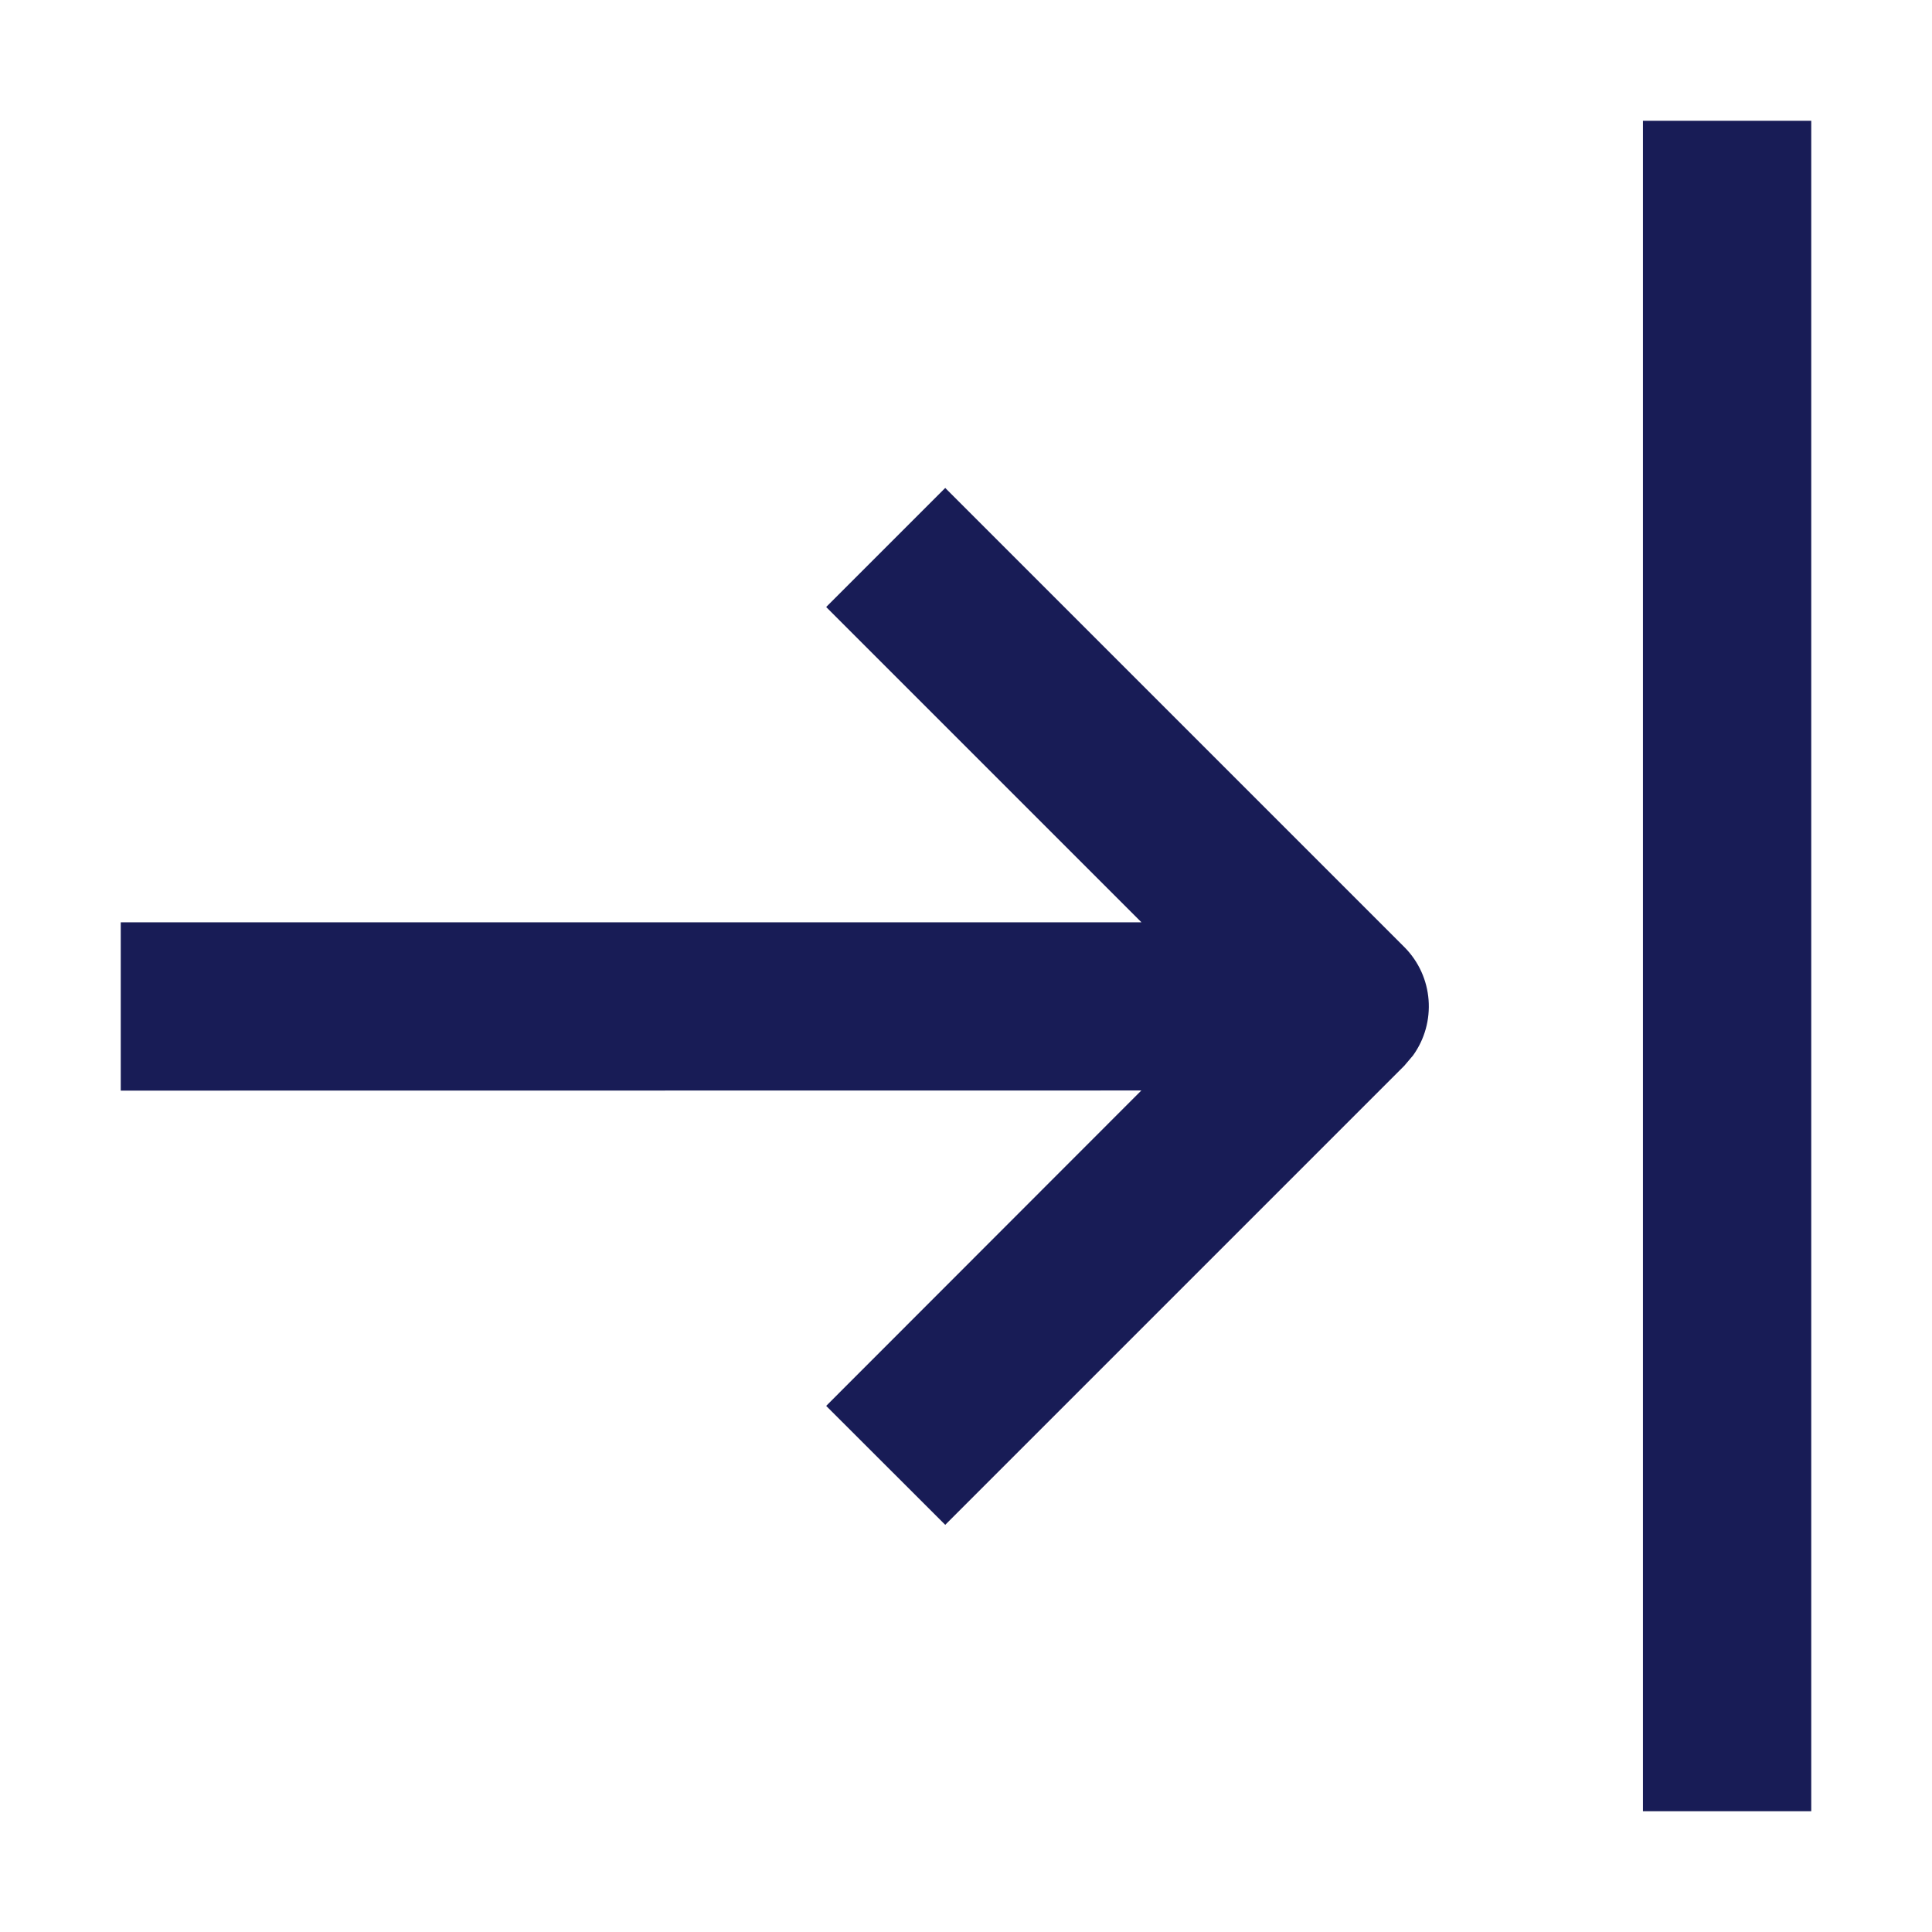
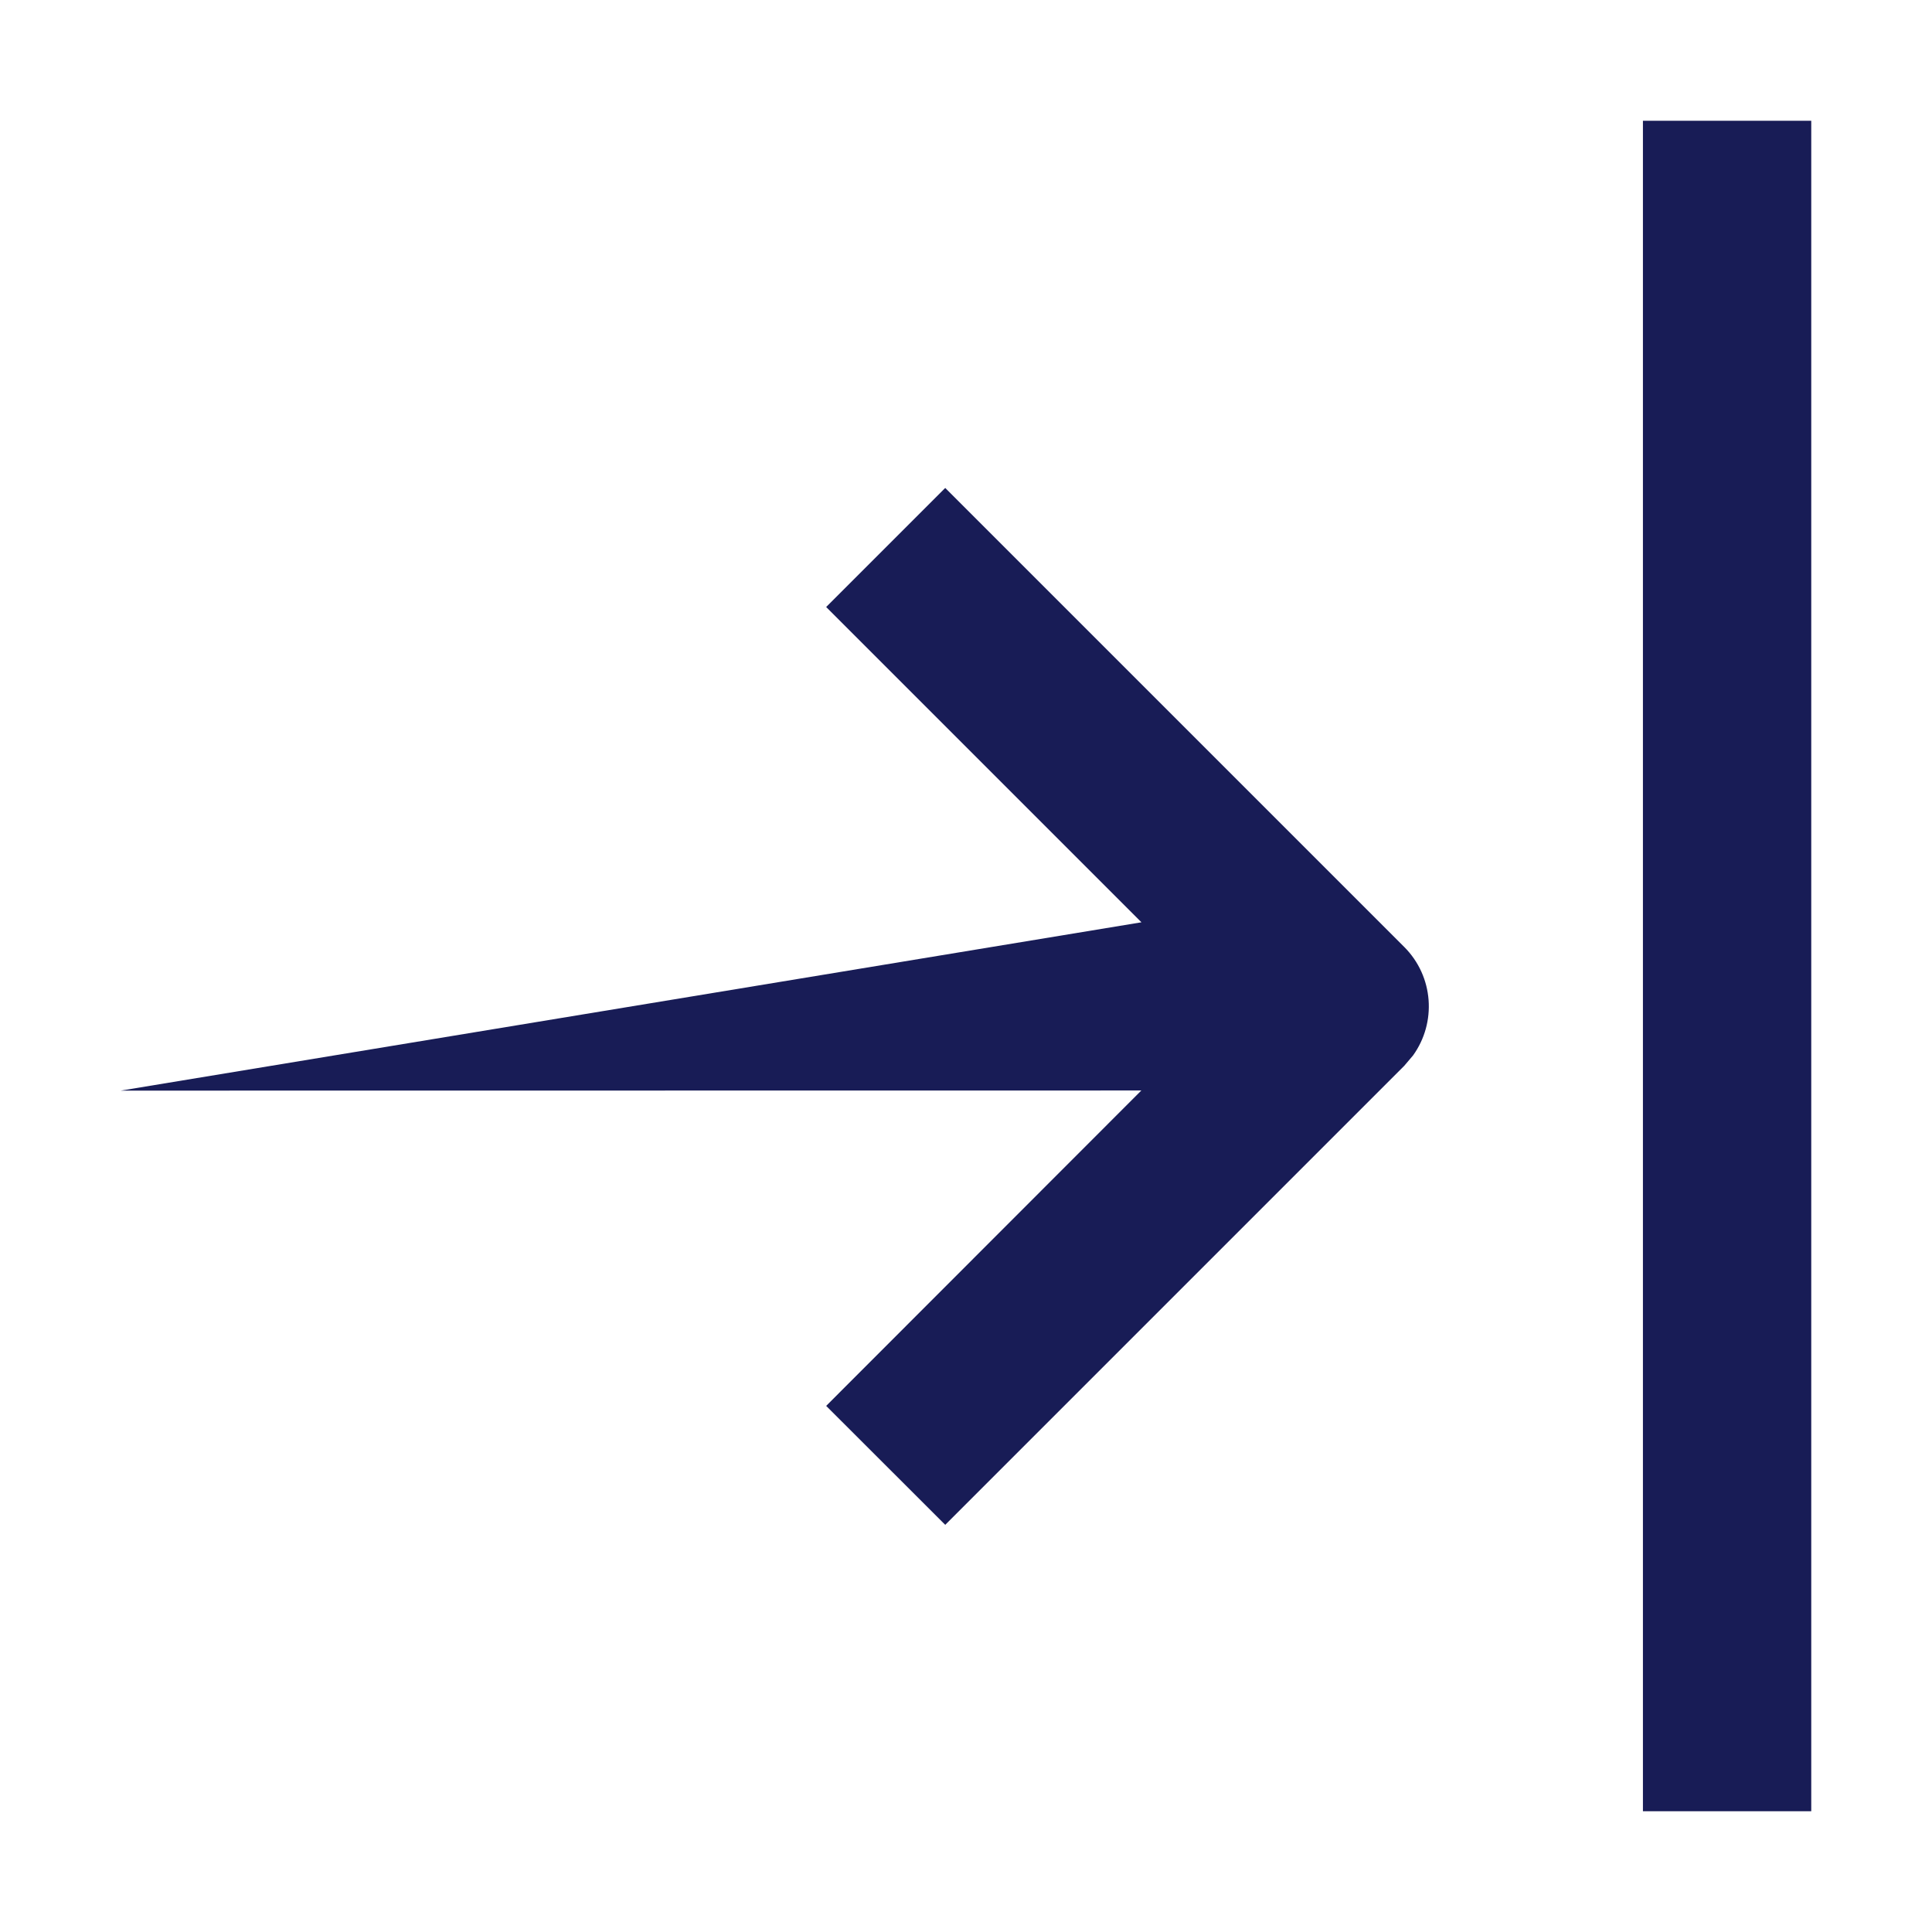
<svg xmlns="http://www.w3.org/2000/svg" version="1.1" id="Layer_1" x="0px" y="0px" width="16px" height="16px" viewBox="0 0 16 16" enable-background="new 0 0 16 16" xml:space="preserve">
-   <path id="Icon-Fill" fill-rule="evenodd" clip-rule="evenodd" fill="#181C56" d="M15,1v14h-1.394V1H15z M7.828,4.041  l3.801,3.801c0.245,0.245,0.269,0.627,0.073,0.899l-0.073,0.086l-3.801,3.801  L6.842,11.643l2.61-2.612L1,9.032V7.638L9.453,7.638L6.842,5.027L7.828,4.041z" />
+   <path id="Icon-Fill" fill-rule="evenodd" clip-rule="evenodd" fill="#181C56" d="M15,1v14h-1.394V1H15z M7.828,4.041  l3.801,3.801c0.245,0.245,0.269,0.627,0.073,0.899l-0.073,0.086l-3.801,3.801  L6.842,11.643l2.61-2.612L1,9.032L9.453,7.638L6.842,5.027L7.828,4.041z" />
</svg>